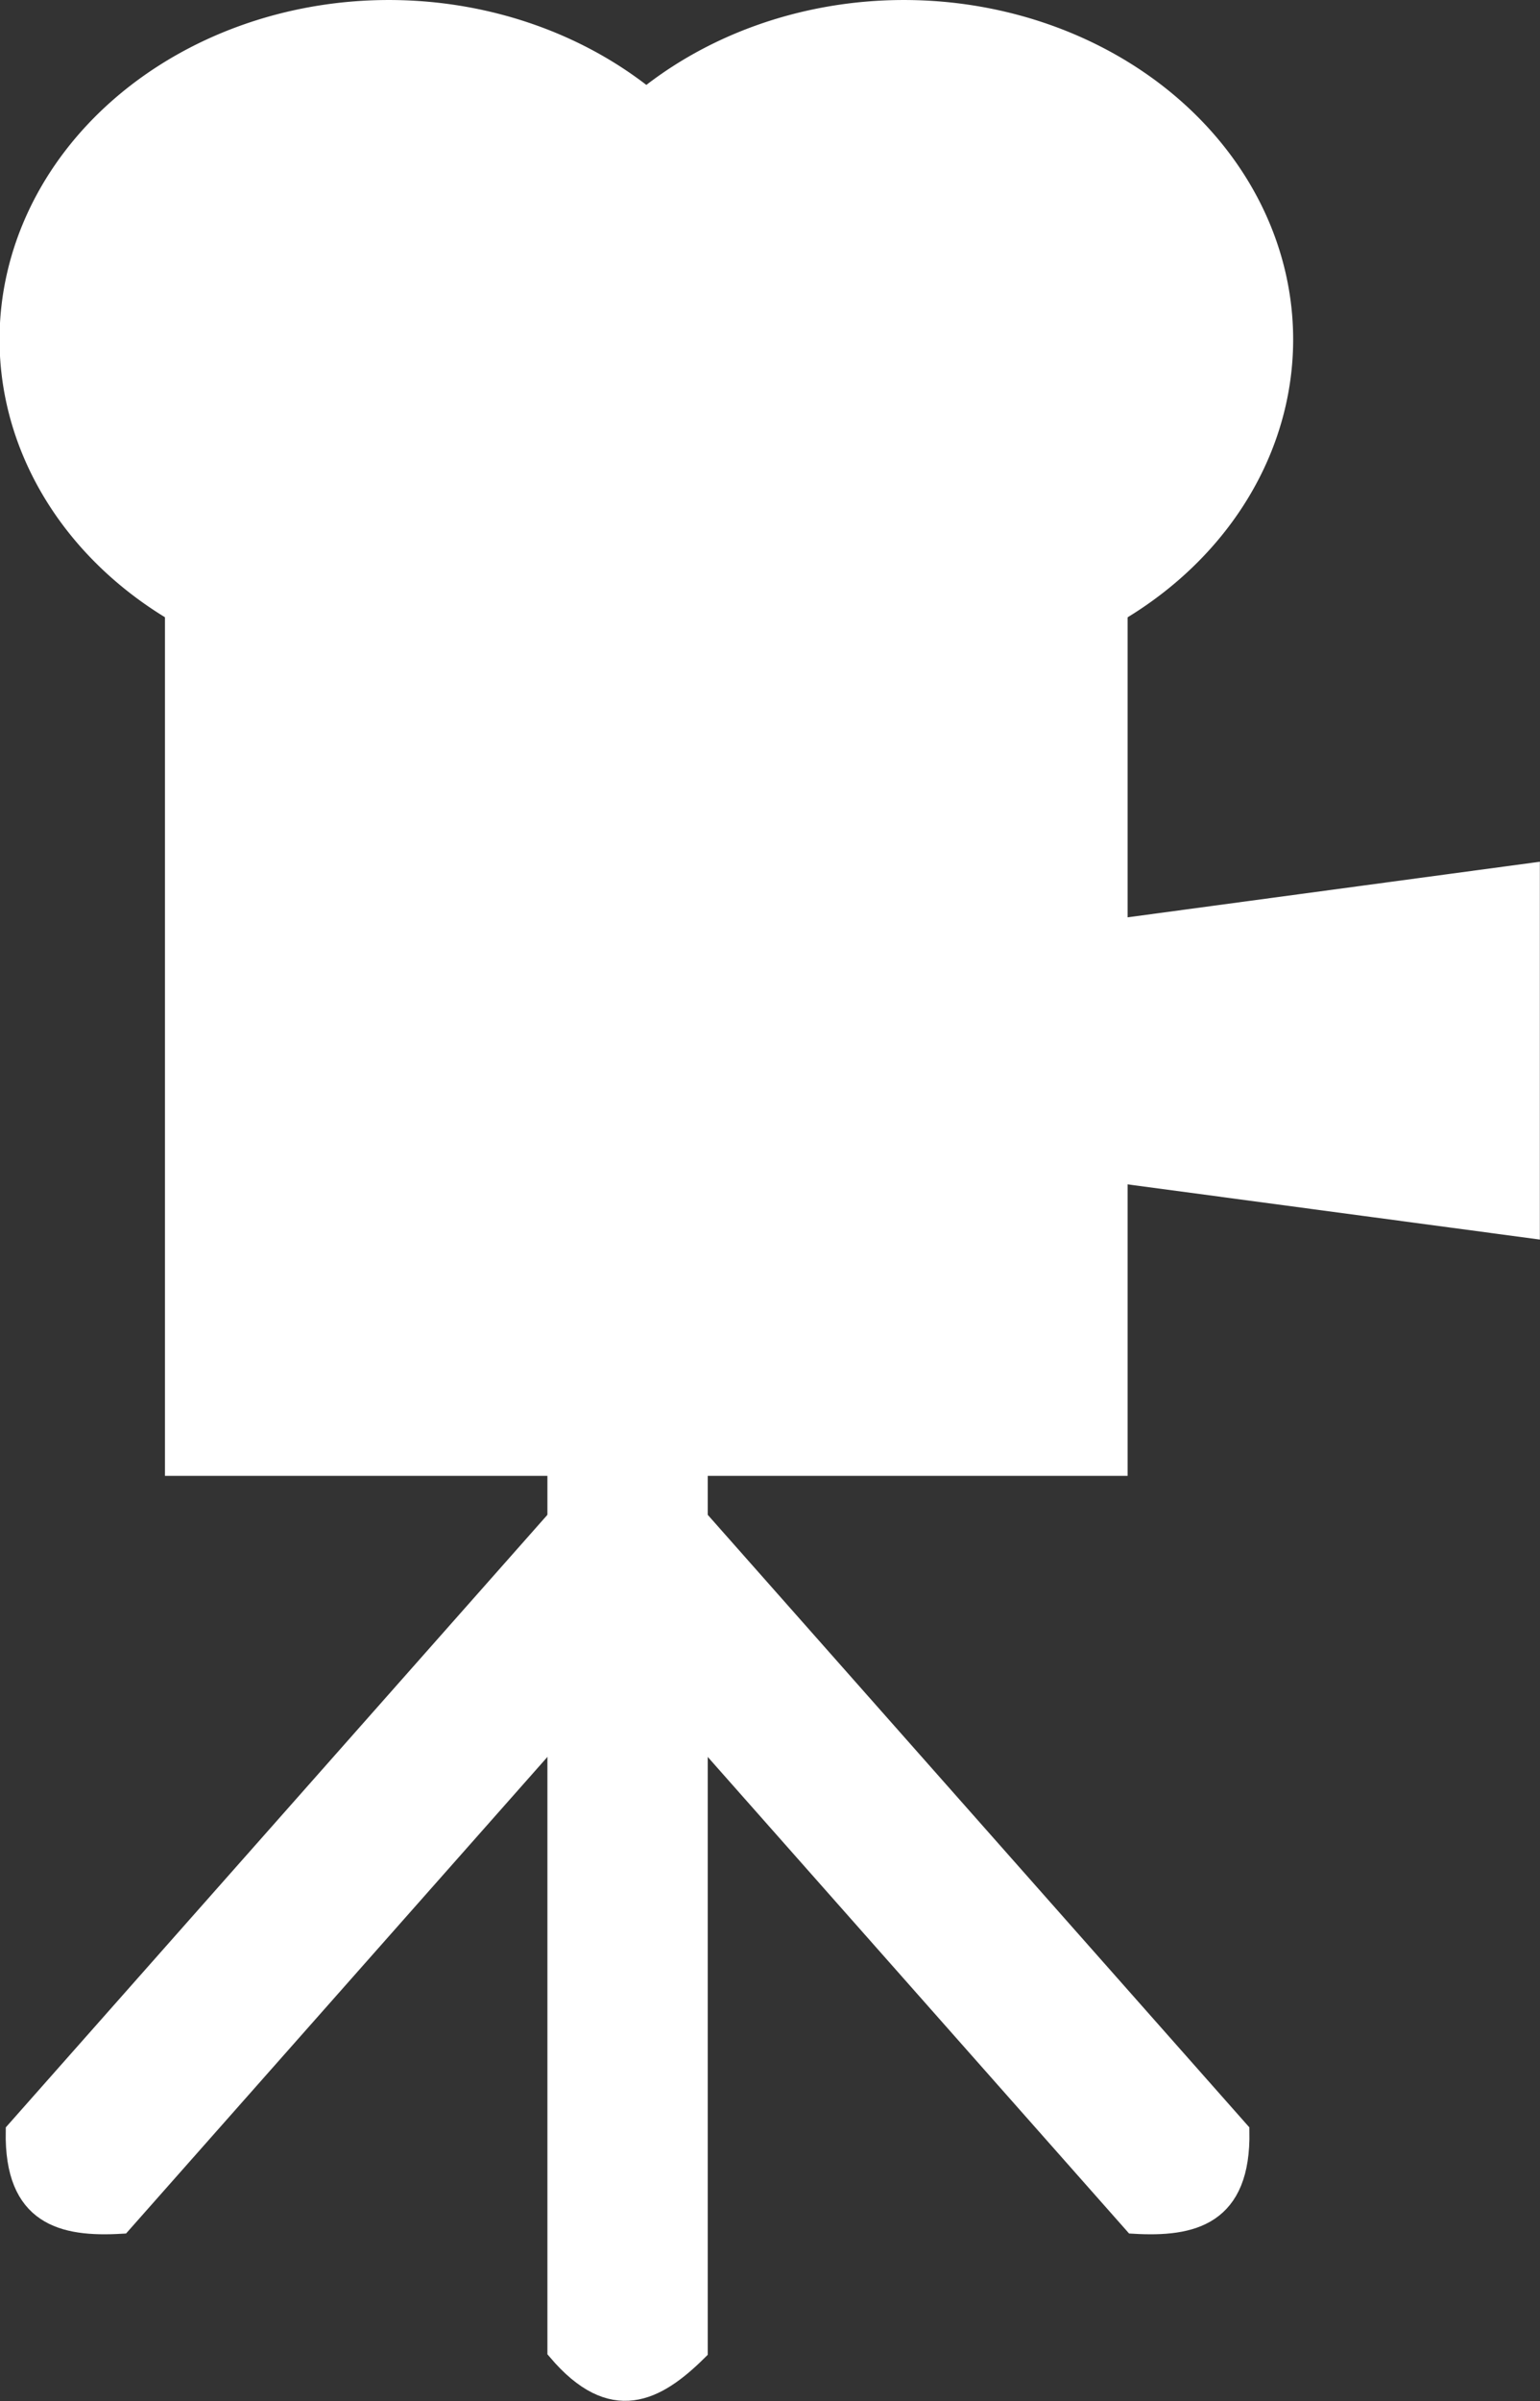
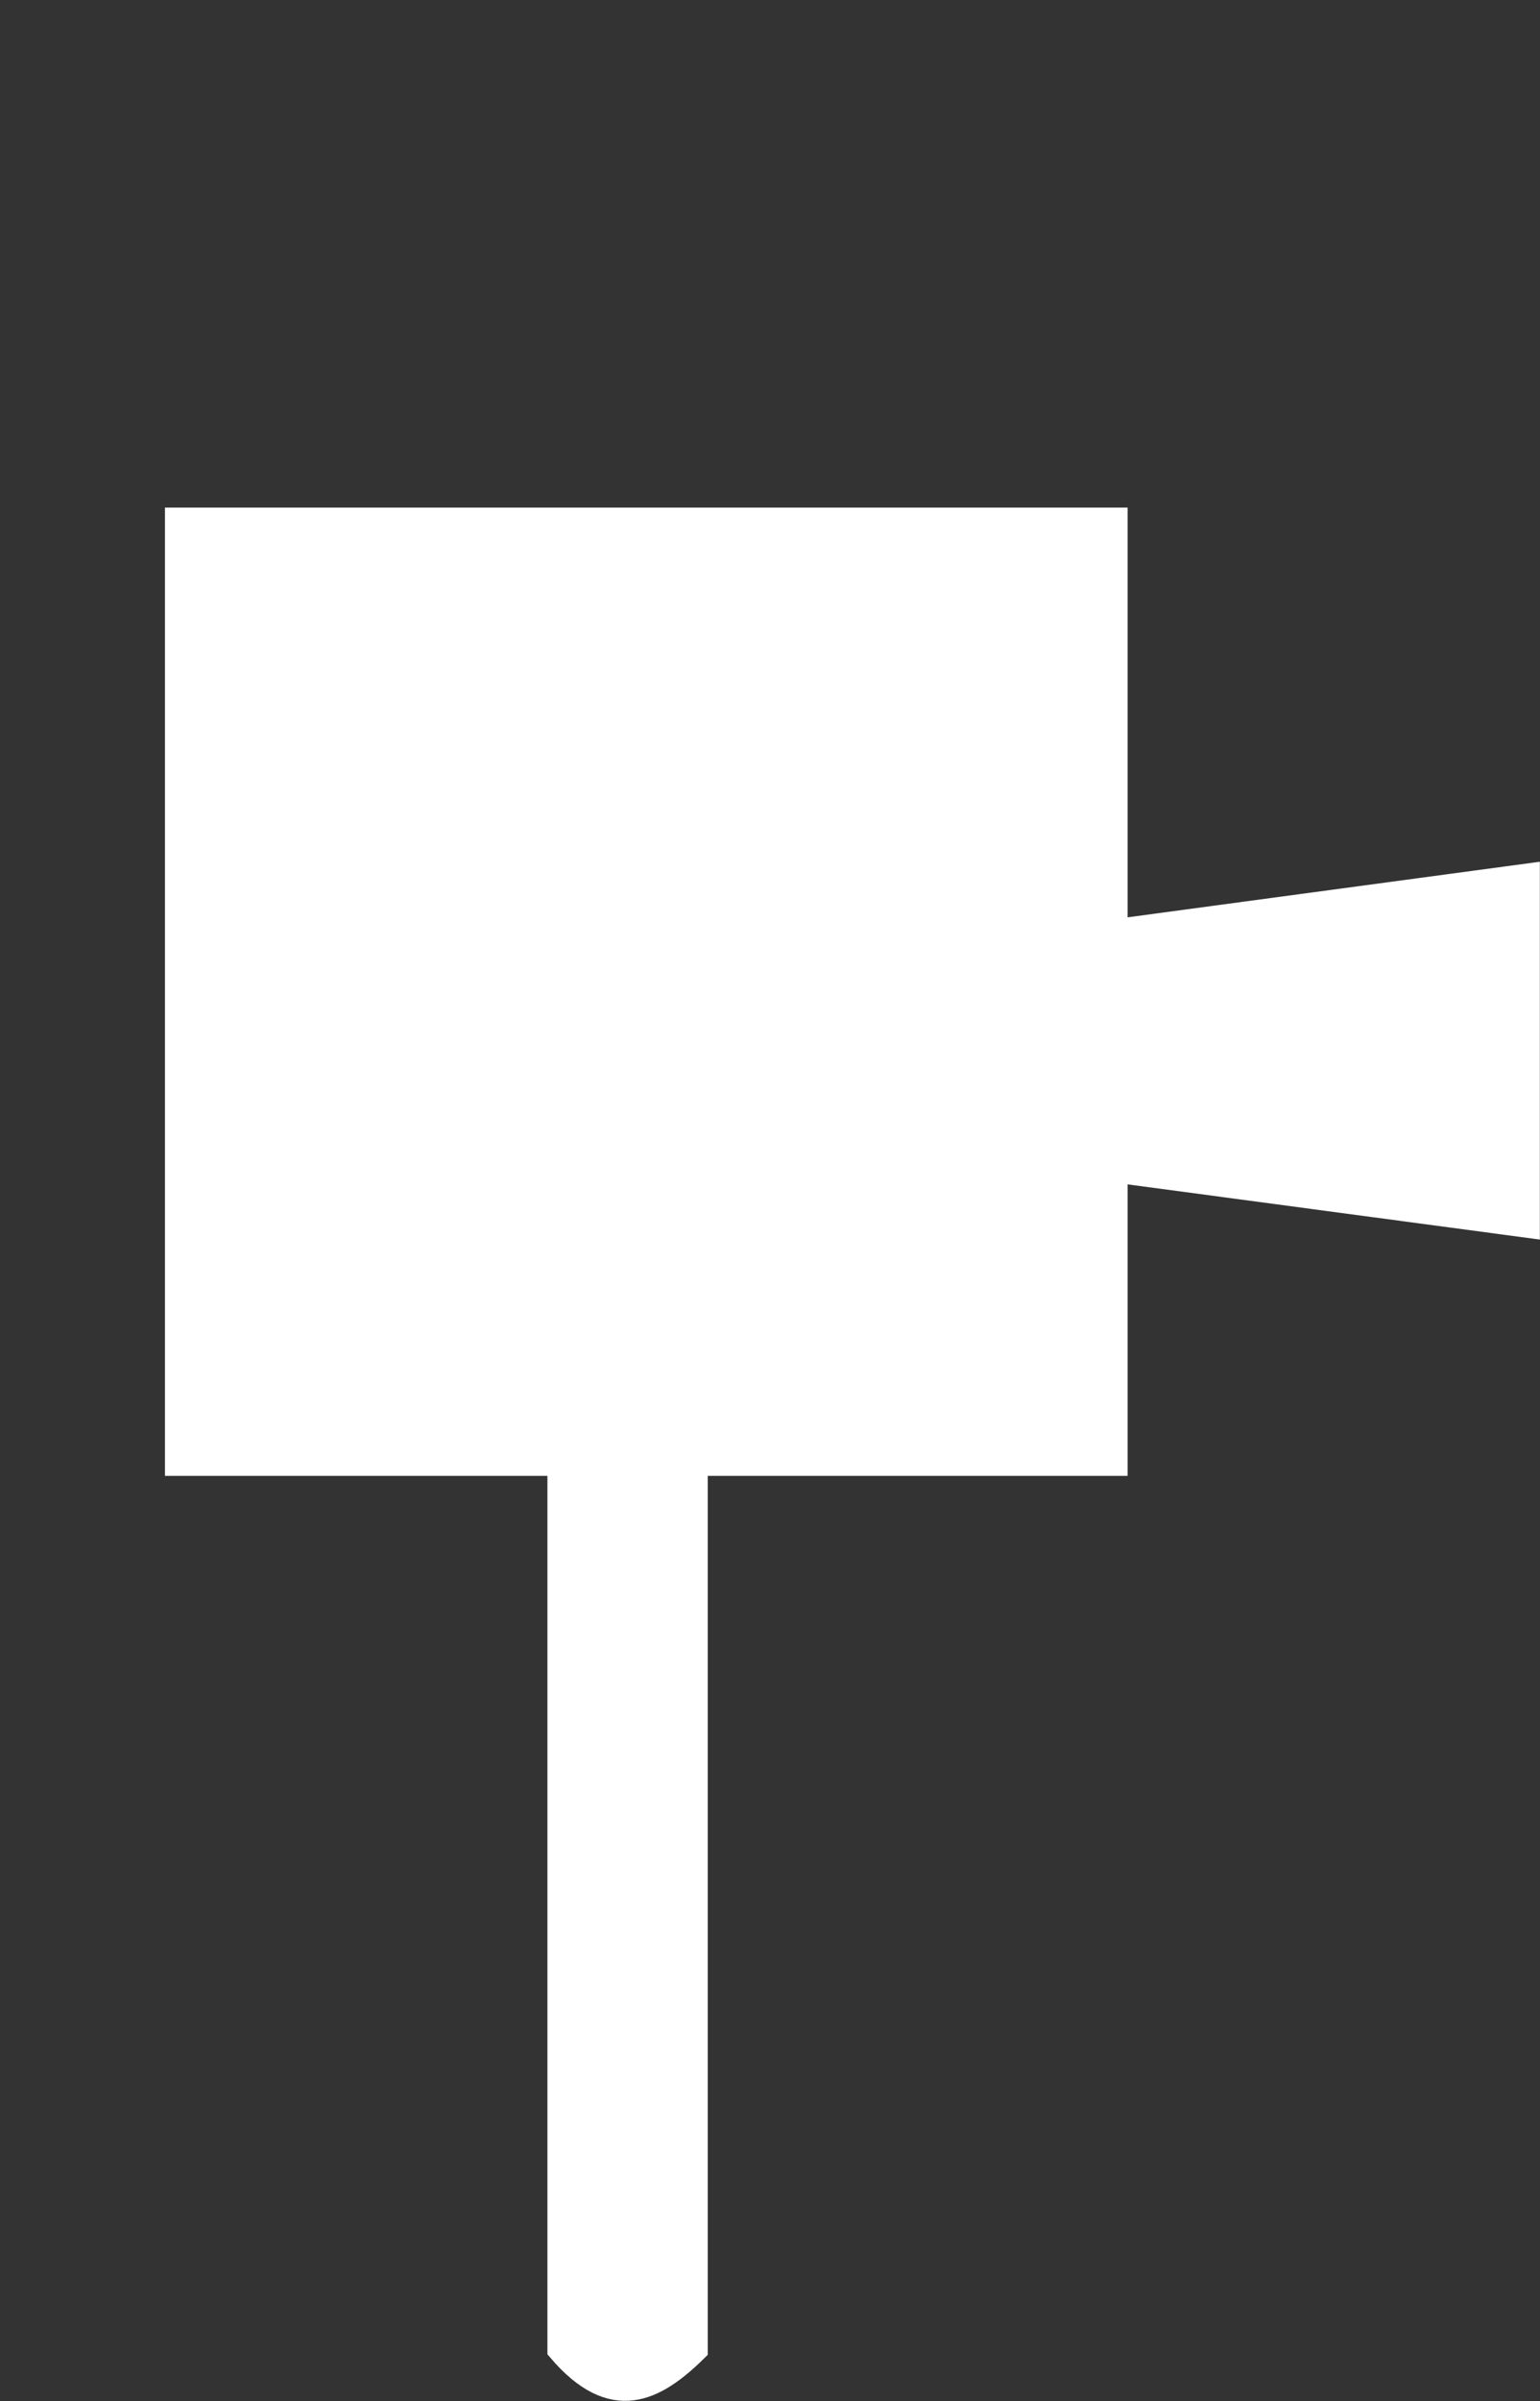
<svg xmlns="http://www.w3.org/2000/svg" xmlns:ns1="http://sodipodi.sourceforge.net/DTD/sodipodi-0.dtd" xmlns:ns2="http://www.inkscape.org/namespaces/inkscape" xmlns:xlink="http://www.w3.org/1999/xlink" version="1.0" width="400" height="623.209" id="svg2226" ns1:version="0.32" ns2:version="0.45.1" ns1:docname="old camera.svg" ns2:output_extension="org.inkscape.output.svg.inkscape" ns1:docbase="C:\Users\USER\Desktop">
  <rect width="100%" height="100%" fill="#333333" stroke="none" />
  <ns1:namedview ns2:window-height="712" ns2:window-width="1024" ns2:pageshadow="2" ns2:pageopacity="0.0" guidetolerance="10.0" gridtolerance="10.0" objecttolerance="10.0" borderopacity="1.0" bordercolor="#666666" pagecolor="#ffffff" id="base" ns2:zoom="0.36871063" ns2:cx="35.686042" ns2:cy="223.09964" ns2:window-x="0" ns2:window-y="20" ns2:current-layer="svg2226" showguides="true" ns2:guide-bbox="true" width="153px" height="184px" />
  <defs id="defs2229">
    <linearGradient id="linearGradient7161">
      <stop style="stop-color:#f0eaab;stop-opacity:1;" offset="0" id="stop7163" />
      <stop style="stop-color:#f0eaab;stop-opacity:0;" offset="1" id="stop7165" />
    </linearGradient>
    <linearGradient id="linearGradient4102">
      <stop style="stop-color:#c5883d;stop-opacity:1" offset="0" id="stop4104" />
      <stop style="stop-color:#f0eaab;stop-opacity:1;" offset="1" id="stop4106" />
    </linearGradient>
    <linearGradient id="linearGradient22264">
      <stop style="stop-color:#e50000;stop-opacity:1" offset="0" id="stop22266" />
      <stop style="stop-color:#e50000;stop-opacity:0" offset="1" id="stop22268" />
    </linearGradient>
    <linearGradient id="linearGradient20316">
      <stop style="stop-color:#ff6262;stop-opacity:1" offset="0" id="stop20318" />
      <stop style="stop-color:#f60101;stop-opacity:0" offset="1" id="stop20320" />
    </linearGradient>
    <linearGradient id="linearGradient16422">
      <stop style="stop-color:#ffffff;stop-opacity:1" offset="0" id="stop16424" />
      <stop style="stop-color:#ffffff;stop-opacity:0" offset="1" id="stop16426" />
    </linearGradient>
    <linearGradient id="linearGradient13505">
      <stop style="stop-color:#ffffff;stop-opacity:1" offset="0" id="stop13507" />
      <stop style="stop-color:#ffffff;stop-opacity:0" offset="1" id="stop13509" />
    </linearGradient>
    <linearGradient id="linearGradient12526">
      <stop style="stop-color:#d31212;stop-opacity:1" offset="0" id="stop12528" />
      <stop style="stop-color:#d31212;stop-opacity:0" offset="1" id="stop12530" />
    </linearGradient>
    <linearGradient id="linearGradient7647">
      <stop style="stop-color:#cc0000;stop-opacity:1" offset="0" id="stop7649" />
      <stop style="stop-color:#cc0000;stop-opacity:0" offset="1" id="stop7651" />
    </linearGradient>
    <linearGradient id="linearGradient4726">
      <stop style="stop-color:#f79598;stop-opacity:1" offset="0" id="stop4728" />
      <stop style="stop-color:#e31219;stop-opacity:0" offset="1" id="stop4730" />
    </linearGradient>
    <linearGradient id="linearGradient3667">
      <stop style="stop-color:#a00c12;stop-opacity:1" offset="0" id="stop3669" />
      <stop style="stop-color:#a00c12;stop-opacity:0" offset="1" id="stop3671" />
    </linearGradient>
    <clipPath id="clipPath13205">
      <g id="g13207">
        <path d="M 206.583,288.786 C 206.583,346.842 167.431,393.906 119.136,393.906 C 70.84,393.906 31.688,346.842 31.688,288.786 C 31.688,230.731 70.84,183.667 119.136,183.667 C 167.431,183.667 206.583,230.731 206.583,288.786 L 206.583,288.786 z " transform="matrix(1.087,0,0,0.964,50.289,11.301)" style="opacity:1;fill:#ff0000;fill-opacity:1;fill-rule:nonzero;stroke:#ffffff;stroke-width:0.977;stroke-linejoin:round;stroke-miterlimit:4;stroke-dasharray:none;stroke-opacity:1" id="path13209" />
        <path d="M 126.753,370.14 L 102.987,388.422 L -24.376,253.137 L -23.157,97.743 L -13.407,13.647 C -13.407,13.647 336.992,-44.854 379.04,20.96 C 421.088,86.774 389.4,225.715 389.4,225.715 L 238.271,378.062 L 216.942,371.359 L 126.753,370.14 z " style="fill:none;fill-rule:evenodd;stroke:#ffffff;stroke-width:1px;stroke-linecap:butt;stroke-linejoin:miter;stroke-opacity:1" id="path13211" />
      </g>
    </clipPath>
    <linearGradient x1="-496.303" y1="36.698" x2="-559.303" y2="124.198" id="linearGradient9022" xlink:href="#linearGradient3667" gradientUnits="userSpaceOnUse" gradientTransform="translate(735.704,58.1)" />
    <linearGradient x1="-616.704" y1="-34.003" x2="-590.104" y2="24.098" id="linearGradient9024" xlink:href="#linearGradient20316" gradientUnits="userSpaceOnUse" gradientTransform="translate(735.704,58.1)" />
    <radialGradient cx="-422.303" cy="-11.834" r="131.016" fx="-422.303" fy="-11.834" id="radialGradient9026" xlink:href="#linearGradient7647" gradientUnits="userSpaceOnUse" gradientTransform="matrix(-0.214,0.438,-1.083,-0.528,198.635,260.965)" />
    <radialGradient cx="-370.044" cy="44.189" r="130.883" fx="-370.044" fy="44.189" id="radialGradient9028" xlink:href="#linearGradient4726" gradientUnits="userSpaceOnUse" gradientTransform="matrix(-0.415,0.313,-1.542,-2.042,71.459,349.227)" />
    <radialGradient cx="-300.376" cy="-4.996" r="130.883" fx="-300.376" fy="-4.996" id="radialGradient9030" xlink:href="#linearGradient4726" gradientUnits="userSpaceOnUse" gradientTransform="matrix(-0.645,-0.355,1.235,-2.241,14.145,149.749)" />
    <linearGradient x1="-571.277" y1="234.897" x2="-559.303" y2="124.198" id="linearGradient9032" xlink:href="#linearGradient3667" gradientUnits="userSpaceOnUse" gradientTransform="matrix(0.959,0,0,0.954,711.464,61.425)" />
    <radialGradient cx="-473.36" cy="94.951" r="126.908" fx="-473.36" fy="94.951" id="radialGradient9034" xlink:href="#linearGradient16422" gradientUnits="userSpaceOnUse" gradientTransform="matrix(0.504,0.653,-1.932,1.475,662.698,339.395)" />
    <radialGradient cx="-583.712" cy="88.116" r="123.632" fx="-583.712" fy="88.116" id="radialGradient9036" xlink:href="#linearGradient12526" gradientUnits="userSpaceOnUse" gradientTransform="matrix(1.145,-0.298,0.313,1.193,797.026,-139.264)" />
    <radialGradient cx="-610.45" cy="93.755" r="123.632" fx="-610.45" fy="93.755" id="radialGradient9038" xlink:href="#linearGradient13505" gradientUnits="userSpaceOnUse" gradientTransform="matrix(0.736,-9.2265728e-2,0.236,1.866,554.002,-85.229)" />
    <linearGradient x1="-595.704" y1="19.898" x2="-498.367" y2="-3.202" id="linearGradient9040" xlink:href="#linearGradient22264" gradientUnits="userSpaceOnUse" gradientTransform="translate(735.704,58.1)" />
    <filter id="filter20559">
      <feGaussianBlur ns2:collect="always" stdDeviation="12.773" id="feGaussianBlur20561" />
    </filter>
    <linearGradient x1="-41.318" y1="77.992" x2="-279.195" y2="75.265" id="linearGradient6366" xlink:href="#linearGradient4102" gradientUnits="userSpaceOnUse" gradientTransform="matrix(-1,0,0,1,-315.633,0)" />
    <radialGradient cx="67.081" cy="84.331" r="58.42" fx="67.081" fy="84.331" id="r2" xlink:href="#g3" gradientUnits="userSpaceOnUse" gradientTransform="matrix(1,0,0,1.431,0,-36.345)" />
    <radialGradient cx="175.422" cy="98.31" r="72.108" fx="175.422" fy="98.31" id="r1" xlink:href="#g3" gradientUnits="userSpaceOnUse" gradientTransform="matrix(2.058,0.335,-0.189,1.159,-167.054,-74.459)" />
    <linearGradient x1="-3.75" y1="144.073" x2="4.318" y2="144.073" id="g6" xlink:href="#g2" gradientUnits="userSpaceOnUse" />
    <linearGradient x1="-148.947" y1="38.364" x2="323.829" y2="122.49" id="g5" xlink:href="#g3" gradientUnits="userSpaceOnUse" />
    <linearGradient x1="-136.334" y1="33.63" x2="377.478" y2="118.383" id="g4" xlink:href="#g3" gradientUnits="userSpaceOnUse" />
    <linearGradient id="g3">
      <stop style="stop-color:#cf2121;stop-opacity:1" offset="0" id="s8" />
      <stop style="stop-color:#a40000;stop-opacity:1" offset="1" id="s9" />
    </linearGradient>
    <linearGradient id="g2">
      <stop style="stop-color:#783000;stop-opacity:1" offset="0" id="s5" />
      <stop style="stop-color:#ffffff;stop-opacity:1" offset="0.75" id="s6" />
      <stop style="stop-color:#642800;stop-opacity:1" offset="1" id="s7" />
    </linearGradient>
    <linearGradient ns2:collect="always" xlink:href="#linearGradient4102" id="linearGradient2249" gradientUnits="userSpaceOnUse" gradientTransform="matrix(0.469,0,0,-0.469,422.33,194.723)" x1="-41.318" y1="77.992" x2="-279.195" y2="75.265" />
    <linearGradient ns2:collect="always" xlink:href="#linearGradient4102" id="linearGradient7167" x1="-60.188" y1="125.5" x2="-156.469" y2="123.805" gradientUnits="userSpaceOnUse" />
    <linearGradient ns2:collect="always" xlink:href="#linearGradient4102" id="linearGradient7175" x1="-73.109" y1="128.445" x2="-141.306" y2="129.292" gradientUnits="userSpaceOnUse" />
    <linearGradient ns2:collect="always" xlink:href="#linearGradient4102" id="linearGradient7186" gradientUnits="userSpaceOnUse" x1="-60.188" y1="125.5" x2="-156.469" y2="123.805" />
    <linearGradient ns2:collect="always" xlink:href="#linearGradient4102" id="linearGradient7188" gradientUnits="userSpaceOnUse" x1="-73.109" y1="128.445" x2="-141.306" y2="129.292" />
    <linearGradient ns2:collect="always" xlink:href="#linearGradient4102" id="linearGradient9173" gradientUnits="userSpaceOnUse" x1="-60.188" y1="125.5" x2="-156.469" y2="123.805" />
    <linearGradient ns2:collect="always" xlink:href="#linearGradient4102" id="linearGradient9175" gradientUnits="userSpaceOnUse" x1="-73.109" y1="128.445" x2="-141.306" y2="129.292" />
    <linearGradient ns2:collect="always" xlink:href="#linearGradient4102" id="linearGradient9183" gradientUnits="userSpaceOnUse" x1="-73.109" y1="128.445" x2="-141.306" y2="129.292" gradientTransform="translate(-57.972,-39.665)" />
    <linearGradient ns2:collect="always" xlink:href="#linearGradient4102" id="linearGradient9186" gradientUnits="userSpaceOnUse" x1="-60.188" y1="125.5" x2="-156.469" y2="123.805" gradientTransform="translate(24.409,-51.531)" />
    <linearGradient ns2:collect="always" xlink:href="#linearGradient4102" id="linearGradient9192" gradientUnits="userSpaceOnUse" gradientTransform="matrix(1.195,0,0,1.195,-35.708,-65.879)" x1="-73.109" y1="128.445" x2="-141.306" y2="129.292" />
    <linearGradient ns2:collect="always" xlink:href="#linearGradient4102" id="linearGradient9197" gradientUnits="userSpaceOnUse" gradientTransform="translate(24.532,-51.523)" x1="-73.109" y1="128.445" x2="-141.306" y2="129.292" />
    <linearGradient ns2:collect="always" xlink:href="#linearGradient4102" id="linearGradient9200" gradientUnits="userSpaceOnUse" gradientTransform="translate(24.069,-51.002)" x1="-73.109" y1="128.445" x2="-141.306" y2="129.292" />
    <linearGradient ns2:collect="always" xlink:href="#linearGradient4102" id="linearGradient9211" gradientUnits="userSpaceOnUse" gradientTransform="translate(24.409,-51.531)" x1="-73.943" y1="123.073" x2="-156.469" y2="123.805" />
    <linearGradient ns2:collect="always" xlink:href="#linearGradient4102" id="linearGradient9213" gradientUnits="userSpaceOnUse" gradientTransform="translate(24.069,-51.002)" x1="-73.109" y1="128.445" x2="-141.306" y2="129.292" />
    <linearGradient ns2:collect="always" xlink:href="#linearGradient22264" id="linearGradient2257" gradientUnits="userSpaceOnUse" gradientTransform="matrix(0.555,0,0,0.555,373.101,31.284)" x1="-595.704" y1="19.898" x2="-498.367" y2="-3.202" />
    <radialGradient ns2:collect="always" xlink:href="#linearGradient13505" id="radialGradient2260" gradientUnits="userSpaceOnUse" gradientTransform="matrix(0.409,-5.1238148e-2,0.131,1.036,272.196,-48.312)" cx="-610.45" cy="93.755" fx="-610.45" fy="93.755" r="123.632" />
    <radialGradient ns2:collect="always" xlink:href="#linearGradient12526" id="radialGradient2263" gradientUnits="userSpaceOnUse" gradientTransform="matrix(0.636,-0.165,0.174,0.662,407.155,-78.319)" cx="-583.712" cy="88.116" fx="-583.712" fy="88.116" r="123.632" />
    <radialGradient ns2:collect="always" xlink:href="#linearGradient16422" id="radialGradient2267" gradientUnits="userSpaceOnUse" gradientTransform="matrix(0.28,0.363,-1.073,0.819,332.558,187.496)" cx="-473.36" cy="94.951" fx="-473.36" fy="94.951" r="126.908" />
    <linearGradient ns2:collect="always" xlink:href="#linearGradient3667" id="linearGradient2270" gradientUnits="userSpaceOnUse" gradientTransform="matrix(0.532,0,0,0.53,359.64,33.13)" x1="-571.277" y1="234.897" x2="-559.303" y2="124.198" />
    <radialGradient ns2:collect="always" xlink:href="#linearGradient4726" id="radialGradient2273" gradientUnits="userSpaceOnUse" gradientTransform="matrix(-0.358,-0.197,0.686,-1.245,-27.605,82.18)" cx="-300.376" cy="-4.996" fx="-300.376" fy="-4.996" r="130.883" />
    <radialGradient ns2:collect="always" xlink:href="#linearGradient4726" id="radialGradient2276" gradientUnits="userSpaceOnUse" gradientTransform="matrix(-0.23,0.174,-0.856,-1.134,4.224,192.956)" cx="-370.044" cy="44.189" fx="-370.044" fy="44.189" r="130.883" />
    <radialGradient ns2:collect="always" xlink:href="#linearGradient7647" id="radialGradient2279" gradientUnits="userSpaceOnUse" gradientTransform="matrix(-0.119,0.243,-0.601,-0.293,74.849,143.941)" cx="-422.303" cy="-11.834" fx="-422.303" fy="-11.834" r="131.016" />
    <linearGradient ns2:collect="always" xlink:href="#linearGradient20316" id="linearGradient2282" gradientUnits="userSpaceOnUse" gradientTransform="matrix(0.555,0,0,0.555,373.101,31.284)" x1="-616.704" y1="-34.003" x2="-590.104" y2="24.098" />
    <linearGradient ns2:collect="always" xlink:href="#linearGradient3667" id="linearGradient2285" gradientUnits="userSpaceOnUse" gradientTransform="matrix(0.555,0,0,0.555,373.101,31.284)" x1="-496.303" y1="36.698" x2="-559.303" y2="124.198" />
  </defs>
  <g id="g2360" transform="matrix(9.231,0,0,9.231,-542.159,-581.664)">
-     <path transform="matrix(0.537,0,0,0.468,73.406,-39.021)" d="M 12.945 238.417 A 19.897 19.897 0 1 1  -26.849,238.417 A 19.897 19.897 0 1 1  12.945 238.417 z" ns1:ry="19.896994" ns1:rx="19.896994" ns1:cy="238.41708" ns1:cx="-6.9519615" id="path2322" style="fill:#ffffff;stroke:#ffffff;stroke-opacity:1" ns1:type="arc" />
-     <path transform="matrix(0.537,0,0,0.468,87.899,-39.021)" d="M 12.945 238.417 A 19.897 19.897 0 1 1  -26.849,238.417 A 19.897 19.897 0 1 1  12.945 238.417 z" ns1:ry="19.896994" ns1:rx="19.896994" ns1:cy="238.41708" ns1:cx="-6.9519615" id="path2324" style="fill:#ffffff;stroke:#ffffff;stroke-opacity:1" ns1:type="arc" />
    <rect y="77.592" x="63.682" height="26.611" width="26.471" id="rect2326" style="fill:#ffffff;stroke:#ffffff;stroke-width:0.616;stroke-opacity:1" />
    <path ns1:nodetypes="ccccc" id="rect2332" d="M 74.428,104.565 L 78.354,104.565 L 78.354,129.103 C 77.189,130.256 75.963,130.911 74.428,129.103 L 74.428,104.565 z " style="fill:#ffffff;stroke:#ffffff;stroke-width:0.585;stroke-opacity:1" />
-     <path ns2:transform-center-x="14.231885" ns2:transform-center-y="16.096734" ns1:nodetypes="ccccc" id="path2335" d="M 75.447,104.565 L 78.401,107.151 L 62.141,125.529 C 60.501,125.625 59.143,125.307 59.186,122.943 L 75.447,104.565 z " style="fill:#ffffff;stroke:#ffffff;stroke-width:0.585;stroke-opacity:1" />
-     <path ns2:transform-center-x="-14.231885" ns2:transform-center-y="16.096734" ns1:nodetypes="ccccc" id="path2337" d="M 77.335,104.565 L 74.381,107.151 L 90.641,125.529 C 92.281,125.625 93.639,125.307 93.596,122.943 L 77.335,104.565 z " style="fill:#ffffff;stroke:#ffffff;stroke-width:0.585;stroke-opacity:1" />
    <path ns1:nodetypes="ccccc" id="rect2339" d="M 81.997,90.241 L 101.768,87.577 L 101.768,97.532 L 81.856,94.868 L 81.997,90.241 z " style="fill:#ffffff;stroke:#ffffff;stroke-width:0.585;stroke-opacity:1" />
  </g>
</svg>